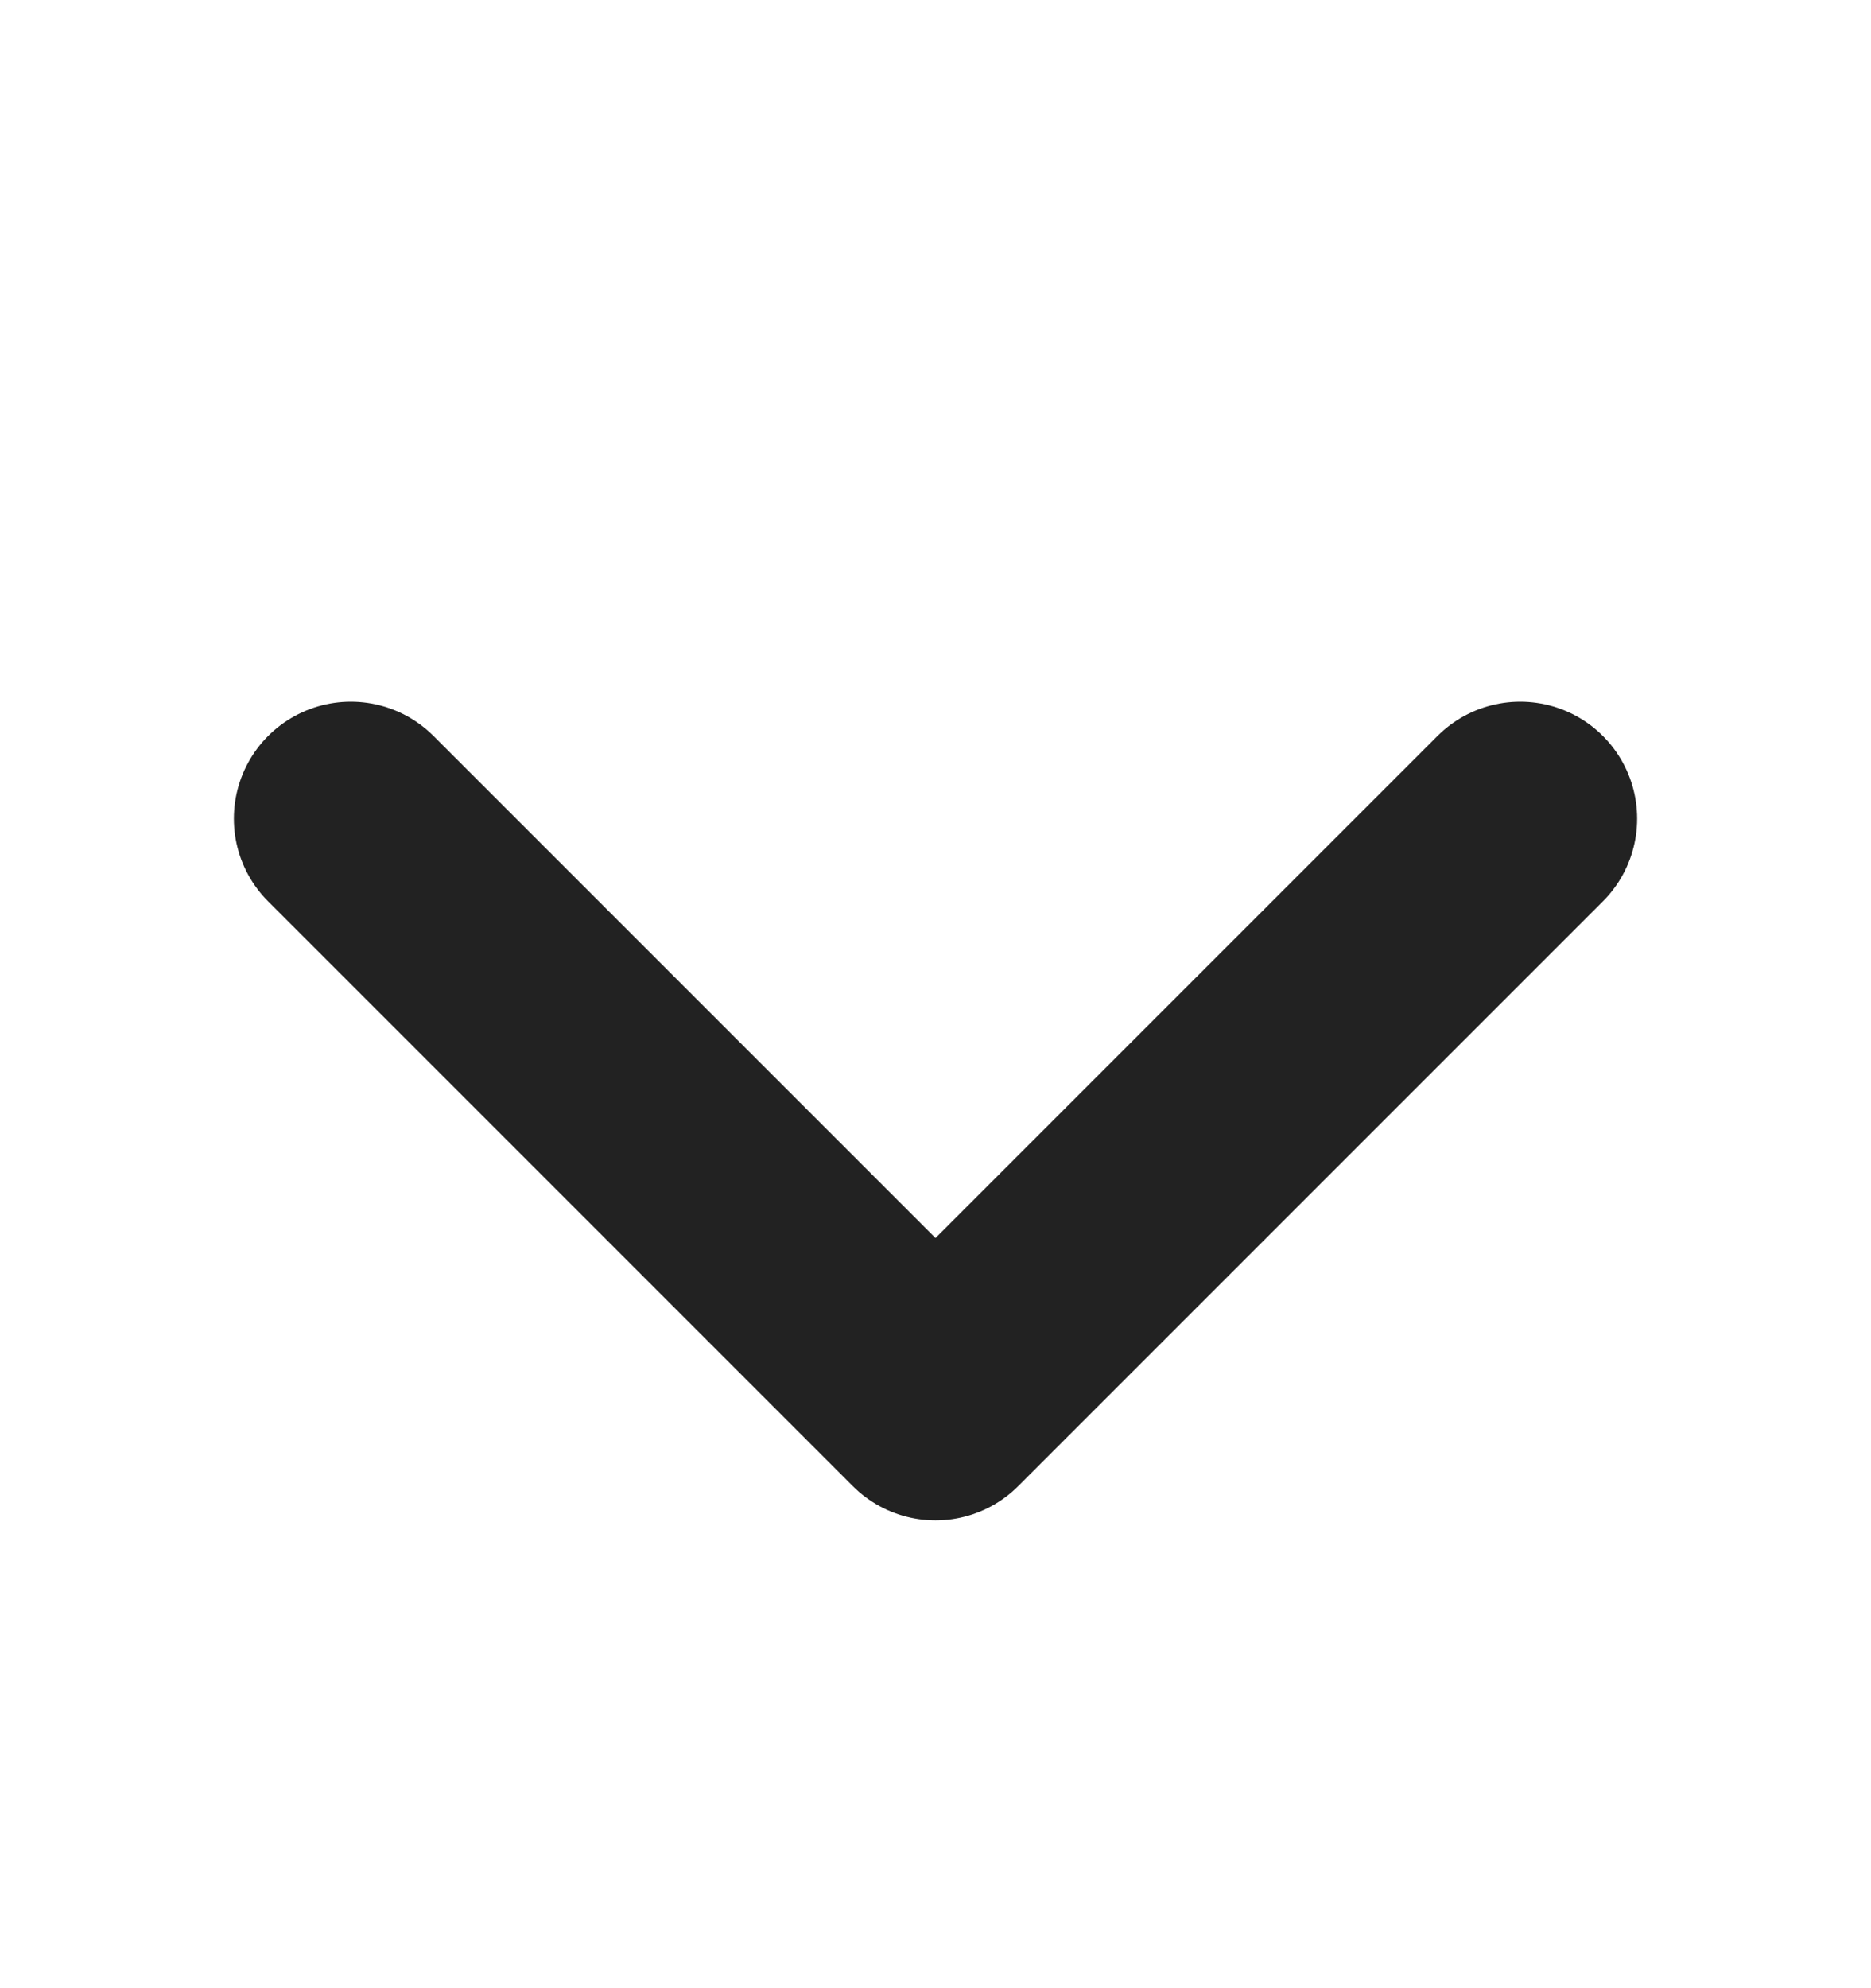
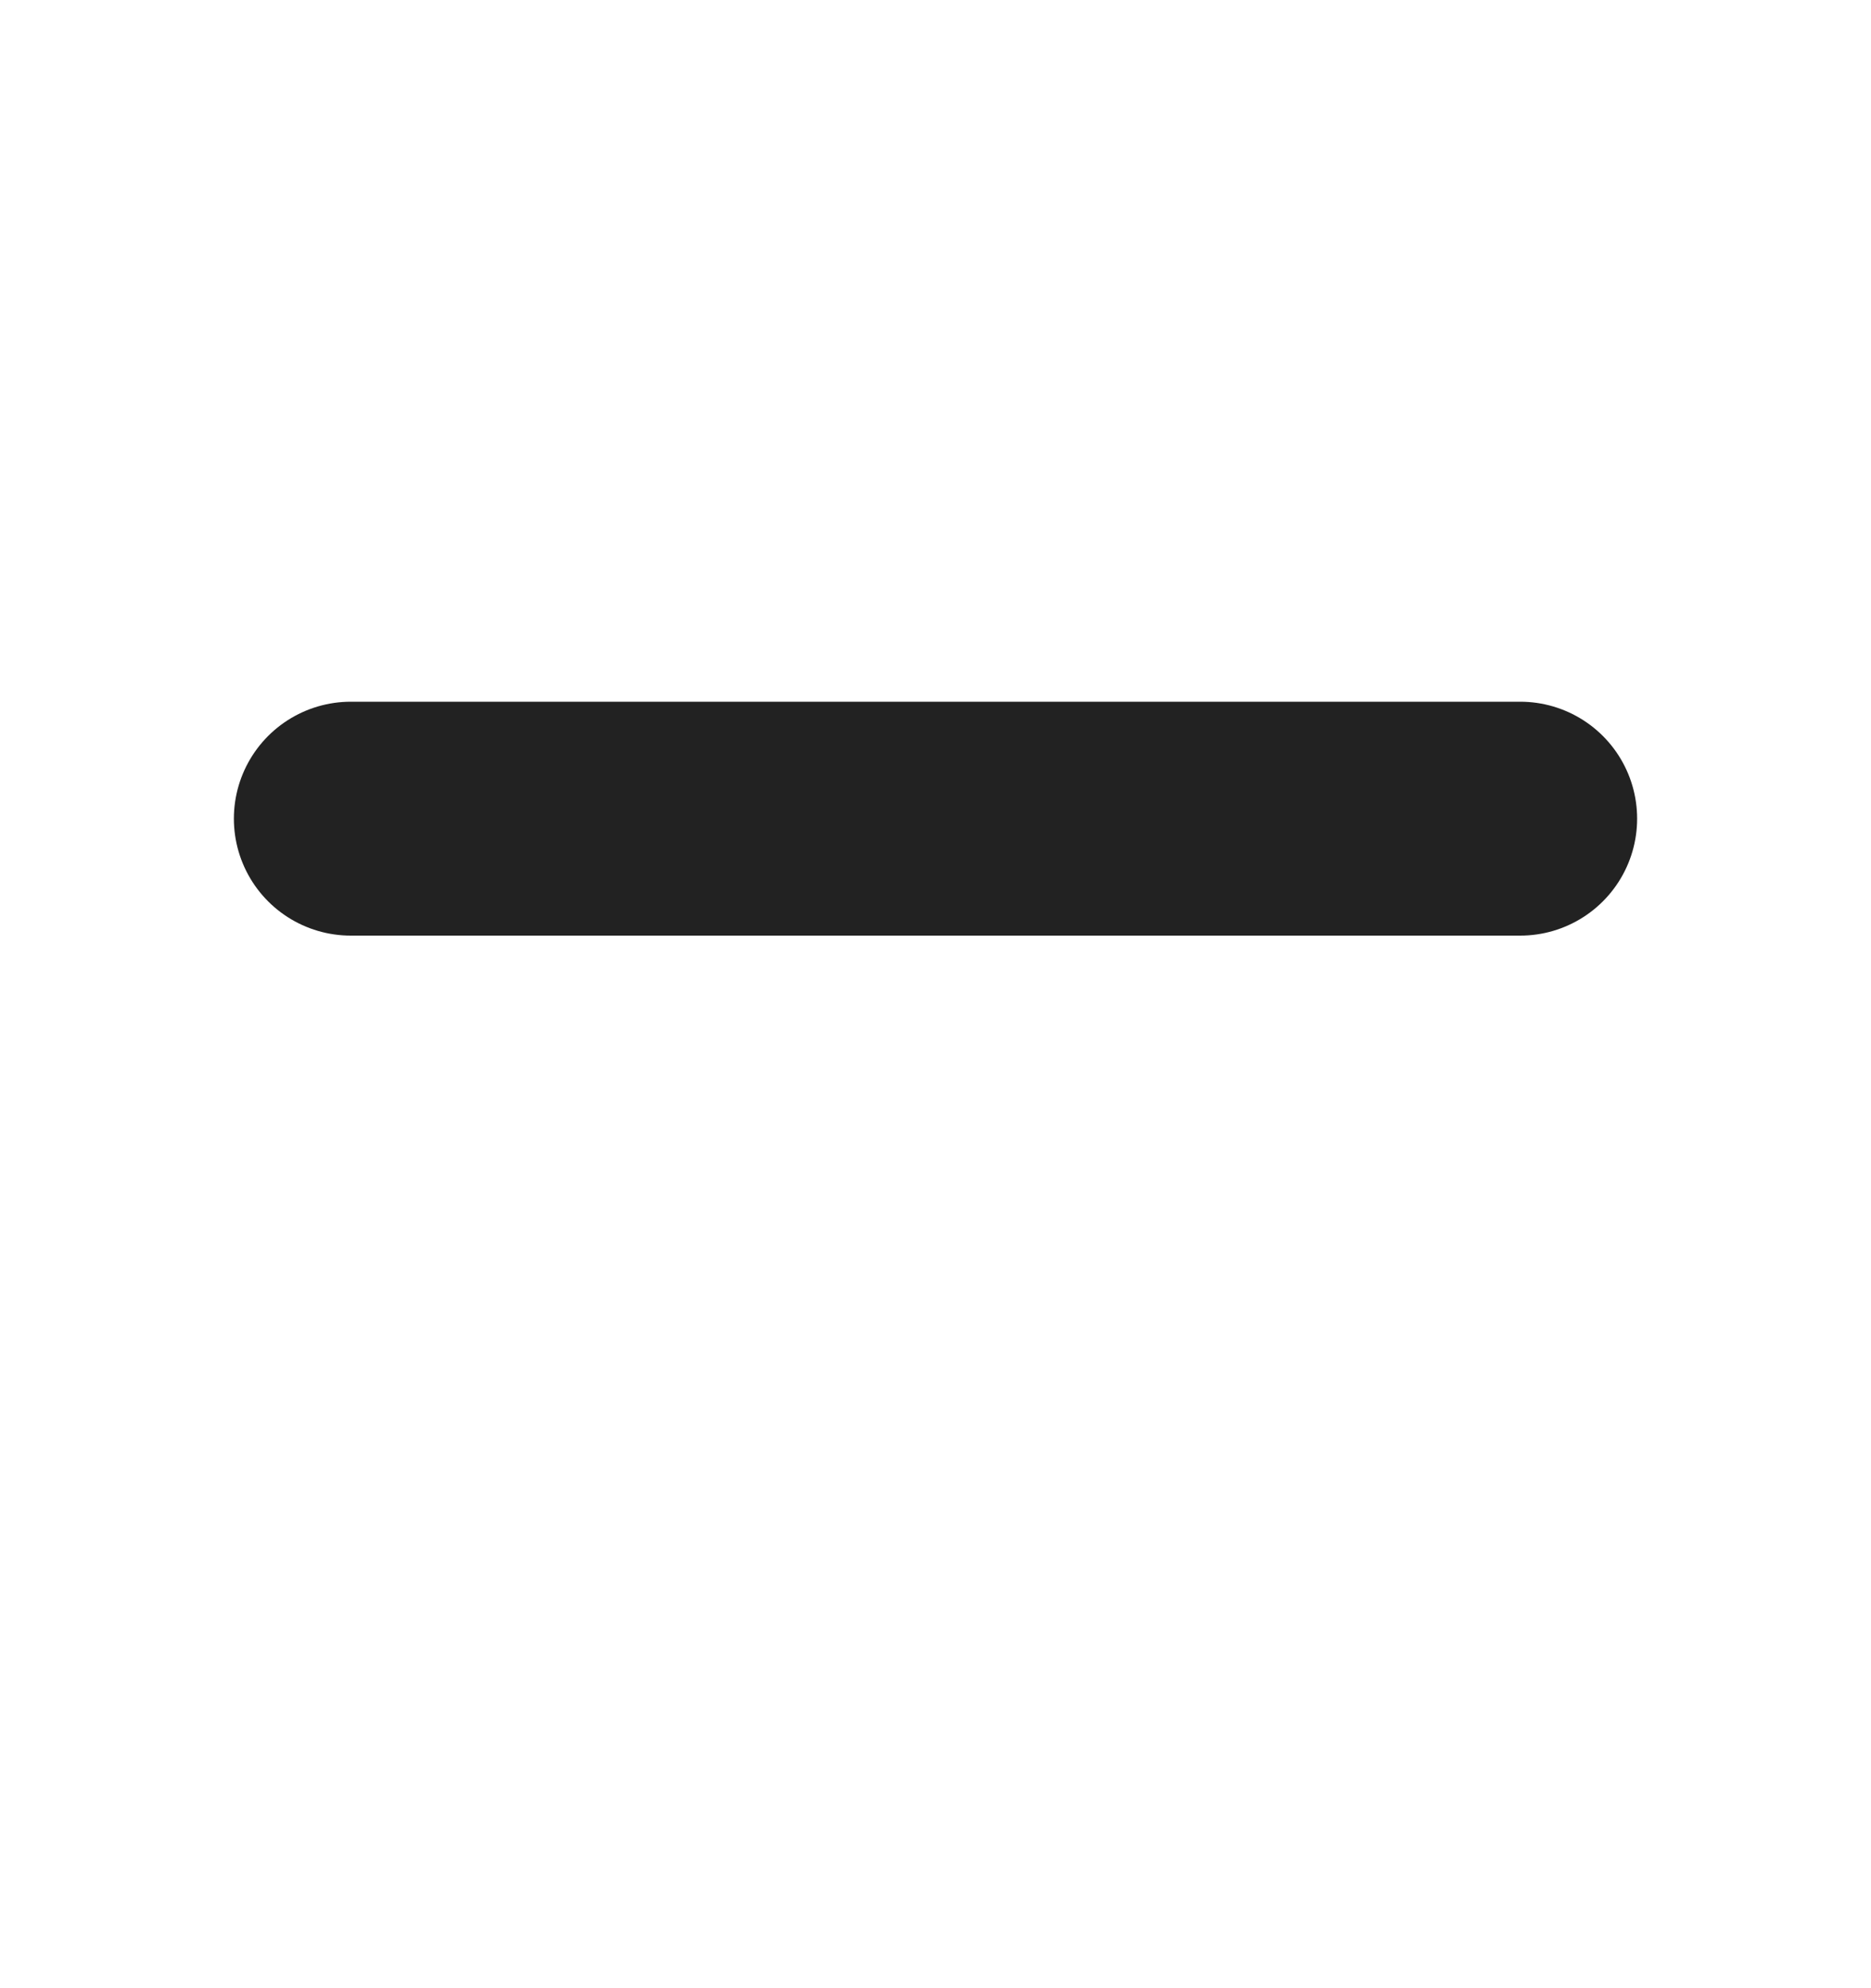
<svg xmlns="http://www.w3.org/2000/svg" width="16" height="17" viewBox="0 0 16 17" fill="none">
-   <path d="M3 7L8 12L13 7" stroke="#222222" stroke-width="2" stroke-linecap="round" stroke-linejoin="round" />
+   <path d="M3 7L13 7" stroke="#222222" stroke-width="2" stroke-linecap="round" stroke-linejoin="round" />
</svg>